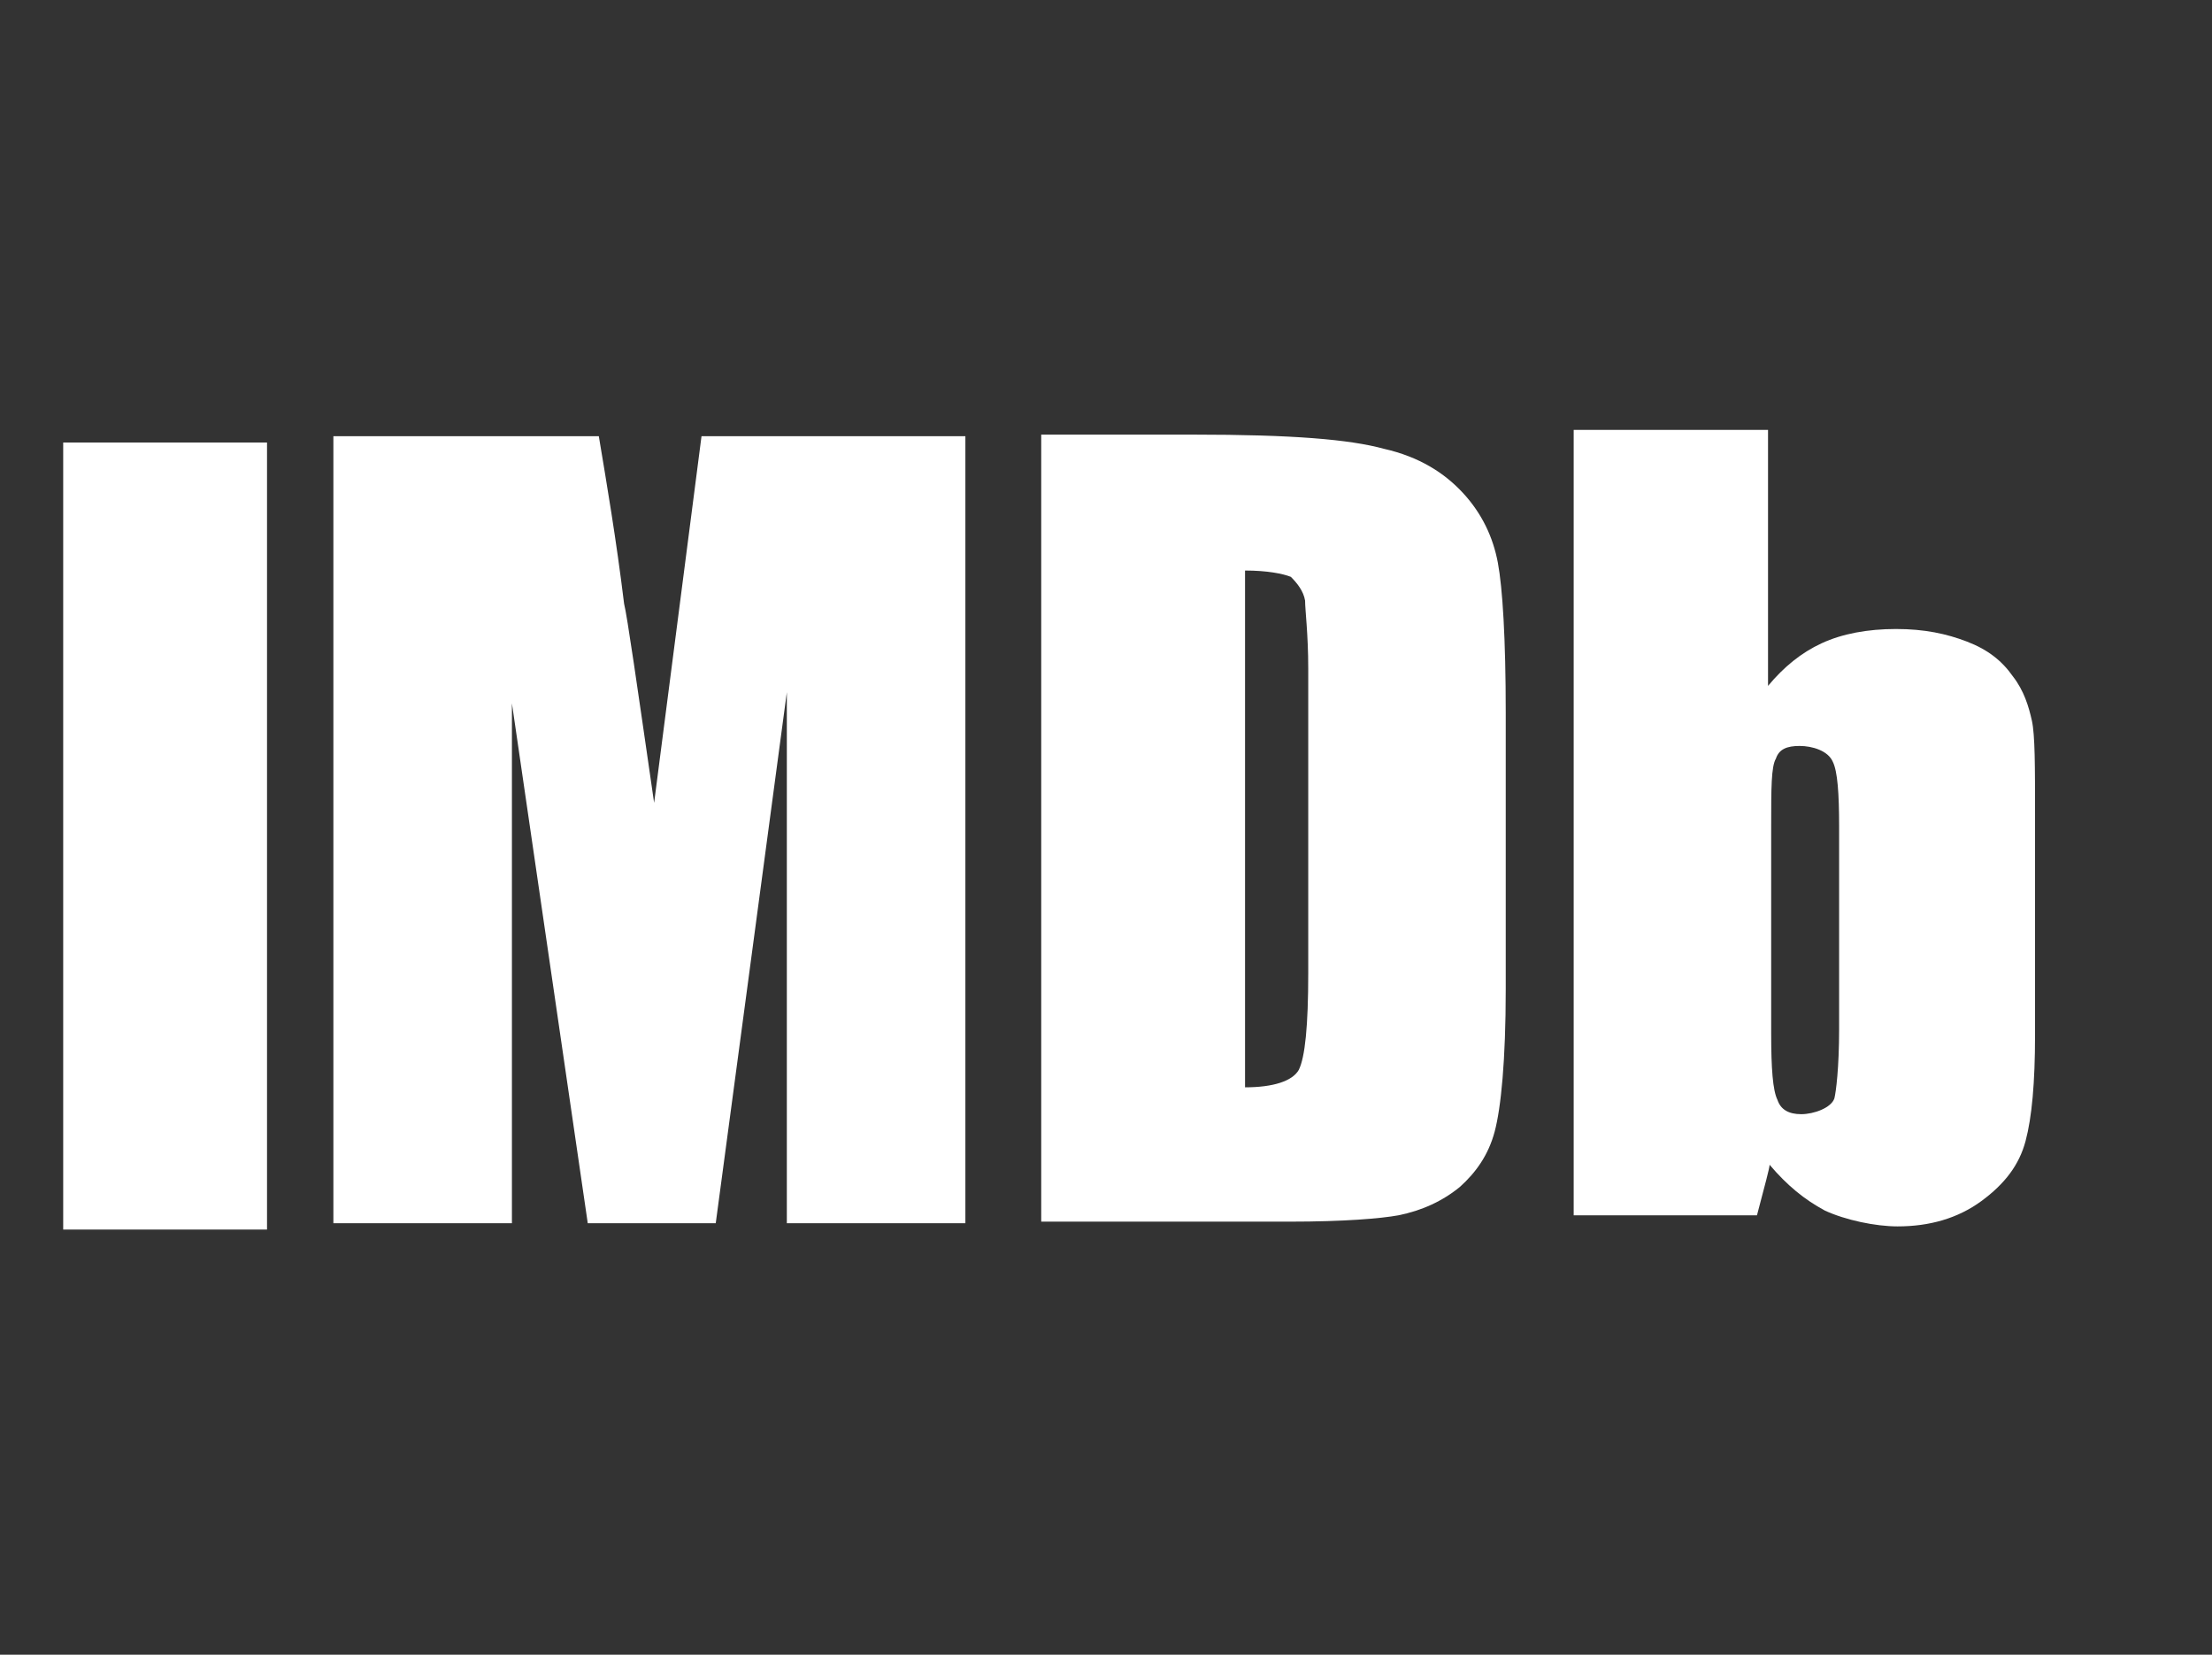
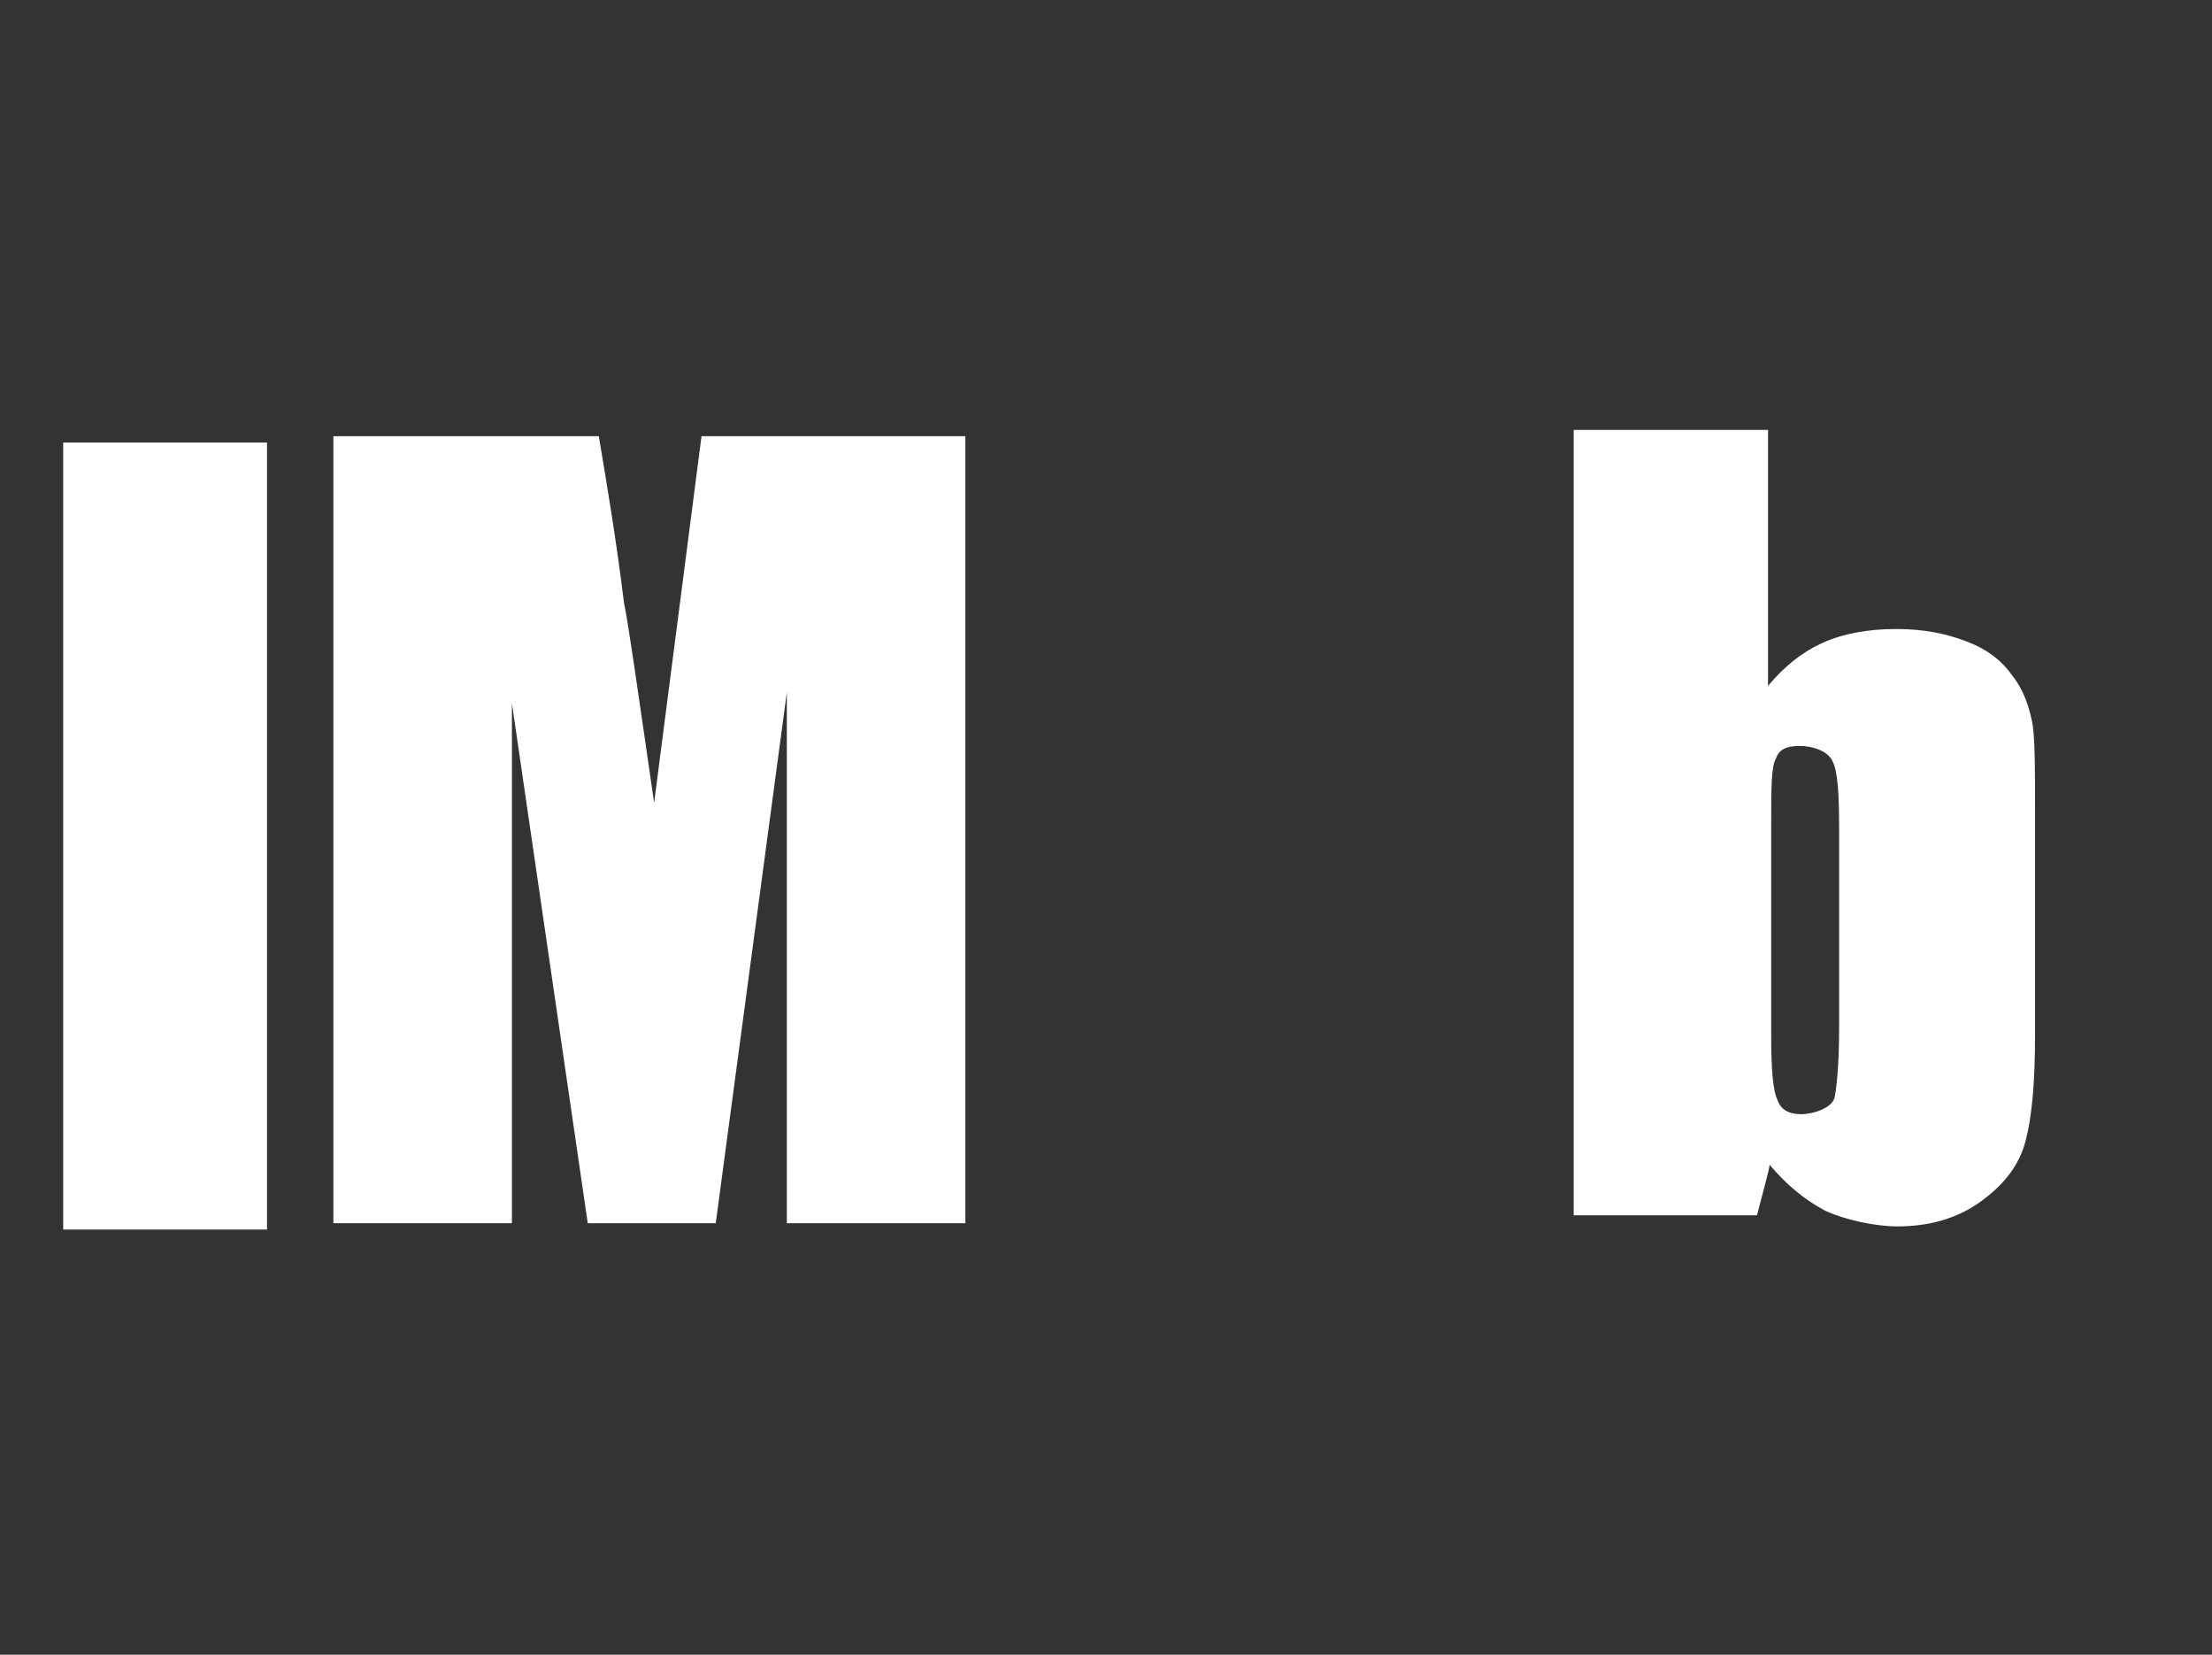
<svg xmlns="http://www.w3.org/2000/svg" id="Layer_1" data-name="Layer 1" version="1.1" viewBox="0 0 140 104.7">
  <rect x="0" y="0" width="140" height="104.7" fill="#333333" stroke="none" />
  <defs>
    <style> .cls-1 { fill-opacity: 0; stroke: #000; stroke-opacity: 0; stroke-width: .3px; } .cls-1, .cls-2 { fill: #fff; } .cls-2 { stroke-width: 0px; } </style>
  </defs>
  <g>
    <path id="g5jjnq26yS" class="cls-2" d="M4,28h12.9v49.8H4V28Z" />
-     <path id="g5jjnq26yS-2" data-name="g5jjnq26yS" class="cls-1" d="M4,28h12.9v49.8H4V28Z" />
  </g>
  <g>
    <path id="i3Prh1JpXt" class="cls-2" d="M41.4,50.8c-1.1-7.6-1.7-11.8-1.9-12.6-.5-4.1-1.1-7.6-1.6-10.6h-16.8v49.8h11.3v-32.9l4.8,32.9h8.1l4.5-33.6v33.6h11.3V27.6h-16.7l-3,23.2Z" />
-     <path id="i3Prh1JpXt-2" data-name="i3Prh1JpXt" class="cls-1" d="M41.4,50.8c-1.1-7.6-1.7-11.8-1.9-12.6-.5-4.1-1.1-7.6-1.6-10.6h-16.8v49.8h11.3v-32.9l4.8,32.9h8.1l4.5-33.6v33.6h11.3V27.6h-16.7l-3,23.2Z" />
  </g>
  <g>
-     <path id="a4ov9rRGQm" class="cls-2" d="M82.6,38c0,.6.2,2.1.2,4.3v19.3c0,3.3-.2,5.3-.6,6.1-.4.7-1.6,1.1-3.4,1.1v-32.7c1.4,0,2.4.2,2.9.4.4.4.8.9.9,1.5ZM88.5,76.9c1.5-.3,2.8-.9,3.9-1.8,1-.9,1.8-2,2.2-3.5.4-1.5.7-4.5.7-9v-17.5c0-4.7-.2-7.9-.5-9.5s-1-3.1-2.2-4.4-2.8-2.3-5-2.8c-2.2-.6-5.8-.9-12.1-.9h-9.6v49.8h15.7c3.5,0,5.8-.2,6.9-.4Z" />
-     <path id="a4ov9rRGQm-2" data-name="a4ov9rRGQm" class="cls-1" d="M82.6,38c0,.6.2,2.1.2,4.3v19.3c0,3.3-.2,5.3-.6,6.1-.4.7-1.6,1.1-3.4,1.1v-32.7c1.4,0,2.4.2,2.9.4.4.4.8.9.9,1.5ZM88.5,76.9c1.5-.3,2.8-.9,3.9-1.8,1-.9,1.8-2,2.2-3.5.4-1.5.7-4.5.7-9v-17.5c0-4.7-.2-7.9-.5-9.5s-1-3.1-2.2-4.4-2.8-2.3-5-2.8c-2.2-.6-5.8-.9-12.1-.9h-9.6v49.8h15.7c3.5,0,5.8-.2,6.9-.4Z" />
-   </g>
+     </g>
  <g>
    <path id="fk968BpsX" class="cls-2" d="M116.1,69.5c-.2.6-1.3,1-2.1,1s-1.3-.3-1.5-.9c-.3-.6-.4-2-.4-4.2v-13.2c0-2.3,0-3.7.3-4.2.2-.6.7-.8,1.5-.8s1.8.3,2.1,1c.3.6.4,2,.4,4.1v12.8c0,2.5-.2,4-.3,4.4ZM99.6,76.9h11.6c.5-1.9.8-3,.8-3.2,1.1,1.3,2.2,2.2,3.5,2.9,1.3.6,3.2,1,4.6,1,2,0,3.8-.5,5.3-1.6s2.4-2.3,2.8-3.8.6-3.7.6-6.7v-14c0-3,0-5-.2-5.9s-.5-1.9-1.2-2.8c-.7-1-1.6-1.7-2.9-2.2s-2.7-.8-4.5-.8-3.4.3-4.7.9c-1.3.6-2.4,1.5-3.4,2.7v-16.2h-12.3v49.7Z" />
    <path id="fk968BpsX-2" data-name="fk968BpsX" class="cls-1" d="M116.1,69.5c-.2.6-1.3,1-2.1,1s-1.3-.3-1.5-.9c-.3-.6-.4-2-.4-4.2v-13.2c0-2.3,0-3.7.3-4.2.2-.6.7-.8,1.5-.8s1.8.3,2.1,1c.3.6.4,2,.4,4.1v12.8c0,2.5-.2,4-.3,4.4ZM99.6,76.9h11.6c.5-1.9.8-3,.8-3.2,1.1,1.3,2.2,2.2,3.5,2.9,1.3.6,3.2,1,4.6,1,2,0,3.8-.5,5.3-1.6s2.4-2.3,2.8-3.8.6-3.7.6-6.7v-14c0-3,0-5-.2-5.9s-.5-1.9-1.2-2.8c-.7-1-1.6-1.7-2.9-2.2s-2.7-.8-4.5-.8-3.4.3-4.7.9c-1.3.6-2.4,1.5-3.4,2.7v-16.2h-12.3v49.7Z" />
  </g>
</svg>